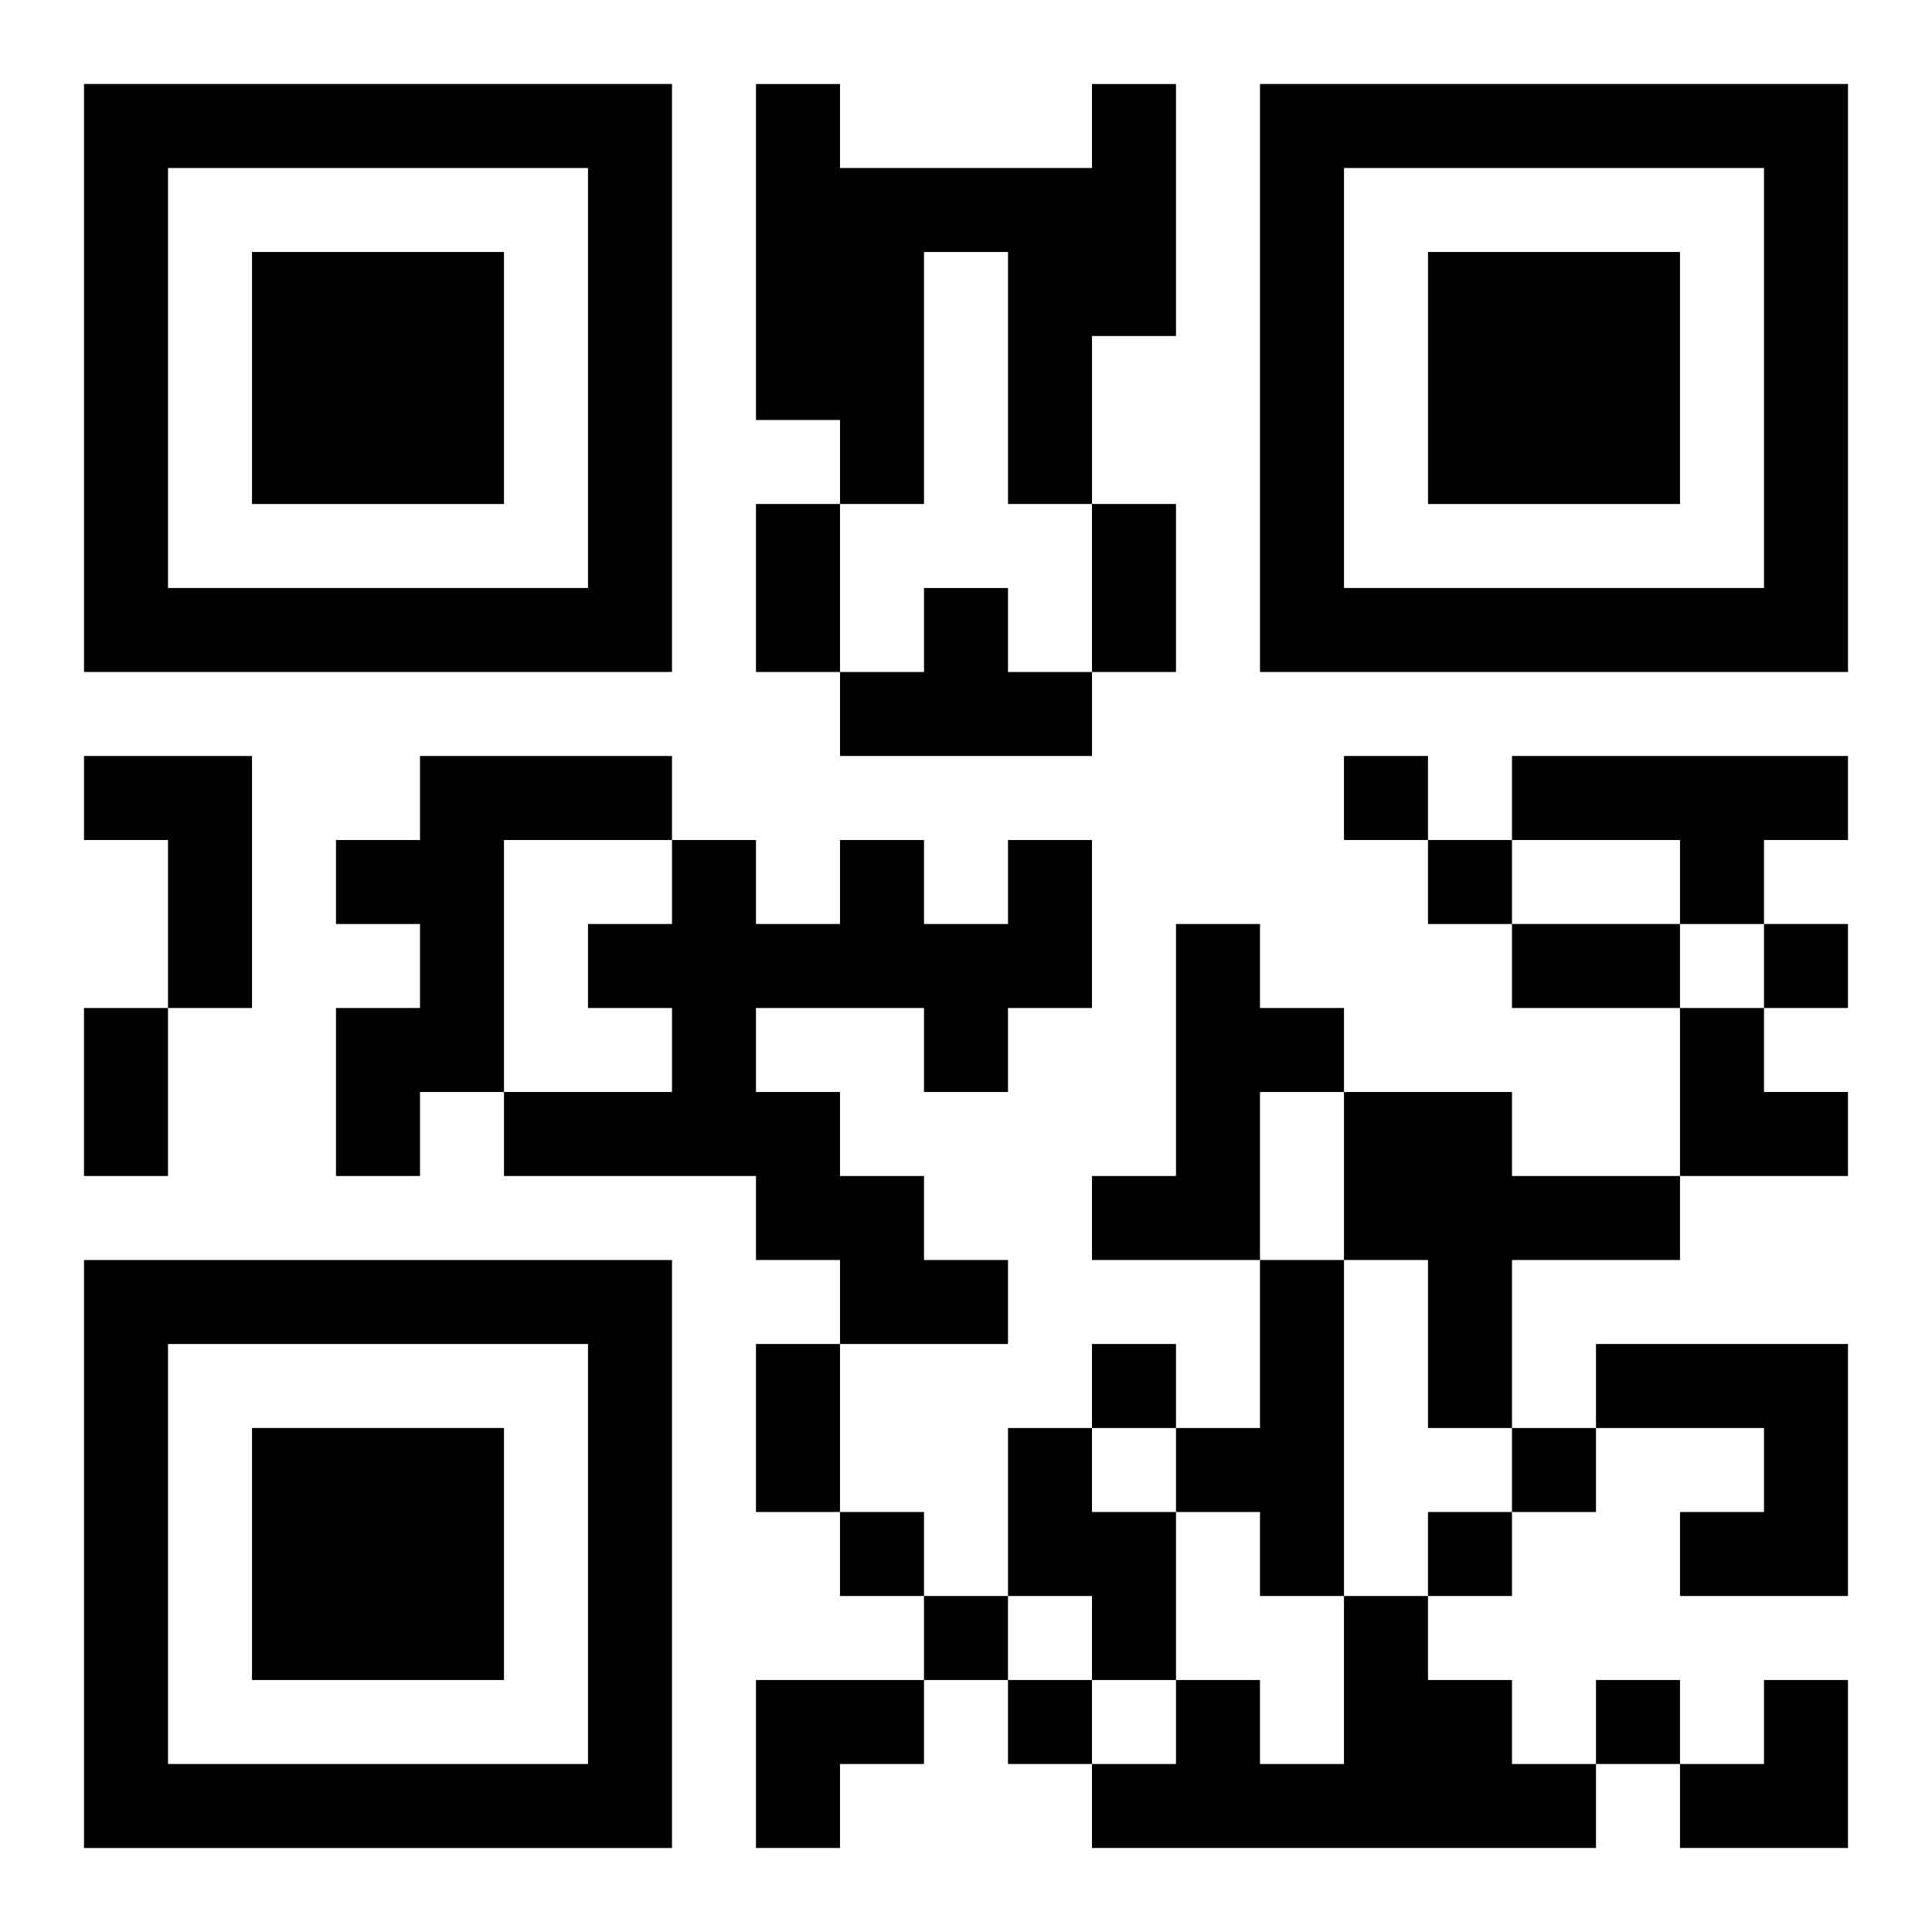
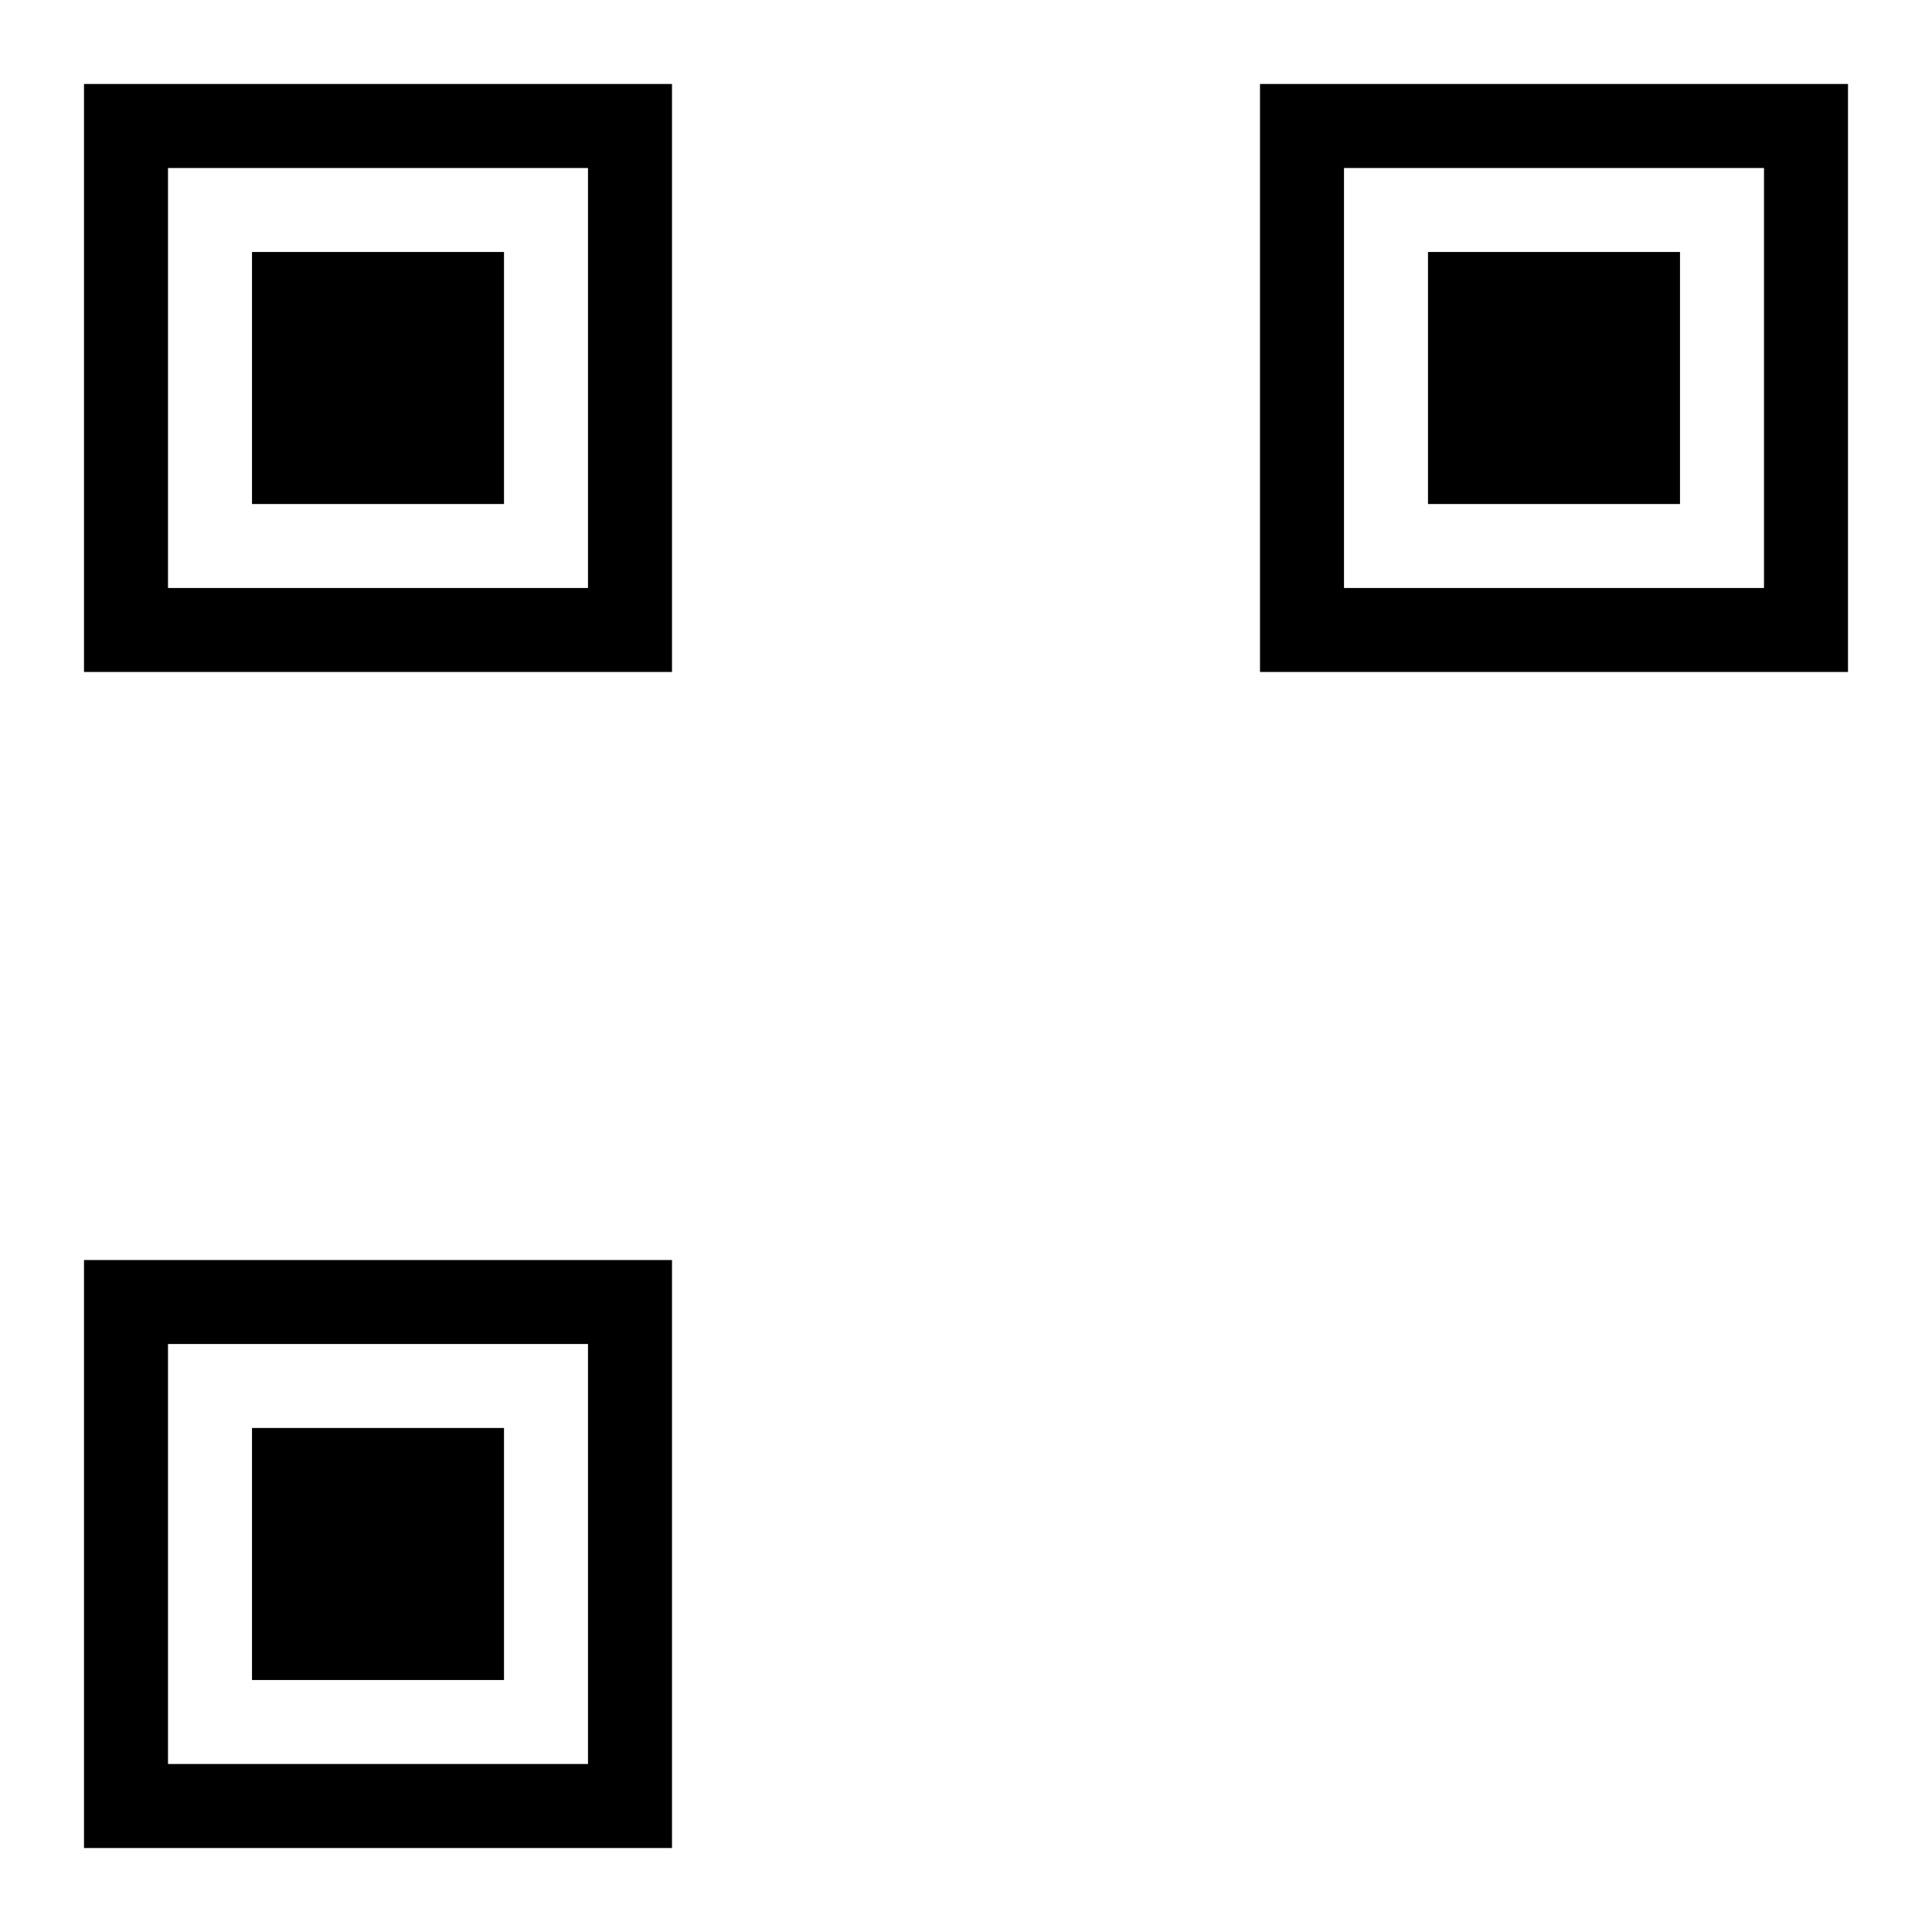
<svg xmlns="http://www.w3.org/2000/svg" xmlns:xlink="http://www.w3.org/1999/xlink" width="250" height="250" baseProfile="full" version="1.1" viewBox="-1 -1 23 23">
  <symbol id="a">
    <path d="m0 7v7h7v-7h-7zm1 1h5v5h-5v-5zm1 1v3h3v-3h-3z" />
  </symbol>
  <use y="-7" xlink:href="#a" />
  <use y="7" xlink:href="#a" />
  <use x="14" y="-7" xlink:href="#a" />
-   <path d="m12 0h1v3h-1v2h-1v-3h-1v3h-1v-1h-1v-4h1v1h3v-1m-2 6h1v1h1v1h-3v-1h1v-1m-10 2h2v3h-1v-2h-1v-1m4 0h3v1h-2v3h-1v1h-1v-2h1v-1h-1v-1h1v-1m13 0h4v1h-1v1h-1v-1h-2v-1m-6 1h1v2h-1v1h-1v-1h-2v1h1v1h1v1h1v1h-2v-1h-1v-1h-3v-1h2v-1h-1v-1h1v-1h1v1h1v-1h1v1h1v-1m2 1h1v1h1v1h-1v2h-2v-1h1v-3m2 2h2v1h2v1h-2v2h-1v-2h-1v-2m-1 2h1v4h-1v-1h-1v-1h1v-2m4 1h3v3h-2v-1h1v-1h-2v-1m-7 1h1v1h1v2h-1v-1h-1v-2m4 2h1v1h1v1h1v1h-6v-1h1v-1h1v1h1v-2m0-10v1h1v-1h-1m1 1v1h1v-1h-1m4 1v1h1v-1h-1m-8 5v1h1v-1h-1m5 1v1h1v-1h-1m-8 1v1h1v-1h-1m7 0v1h1v-1h-1m-6 1v1h1v-1h-1m1 1v1h1v-1h-1m7 0v1h1v-1h-1m-10-14h1v2h-1v-2m4 0h1v2h-1v-2m5 5h2v1h-2v-1m-17 1h1v2h-1v-2m8 4h1v2h-1v-2m11-4h1v1h1v1h-2zm-11 8h2v1h-1v1h-1zm11 0m1 0h1v2h-2v-1h1z" />
</svg>